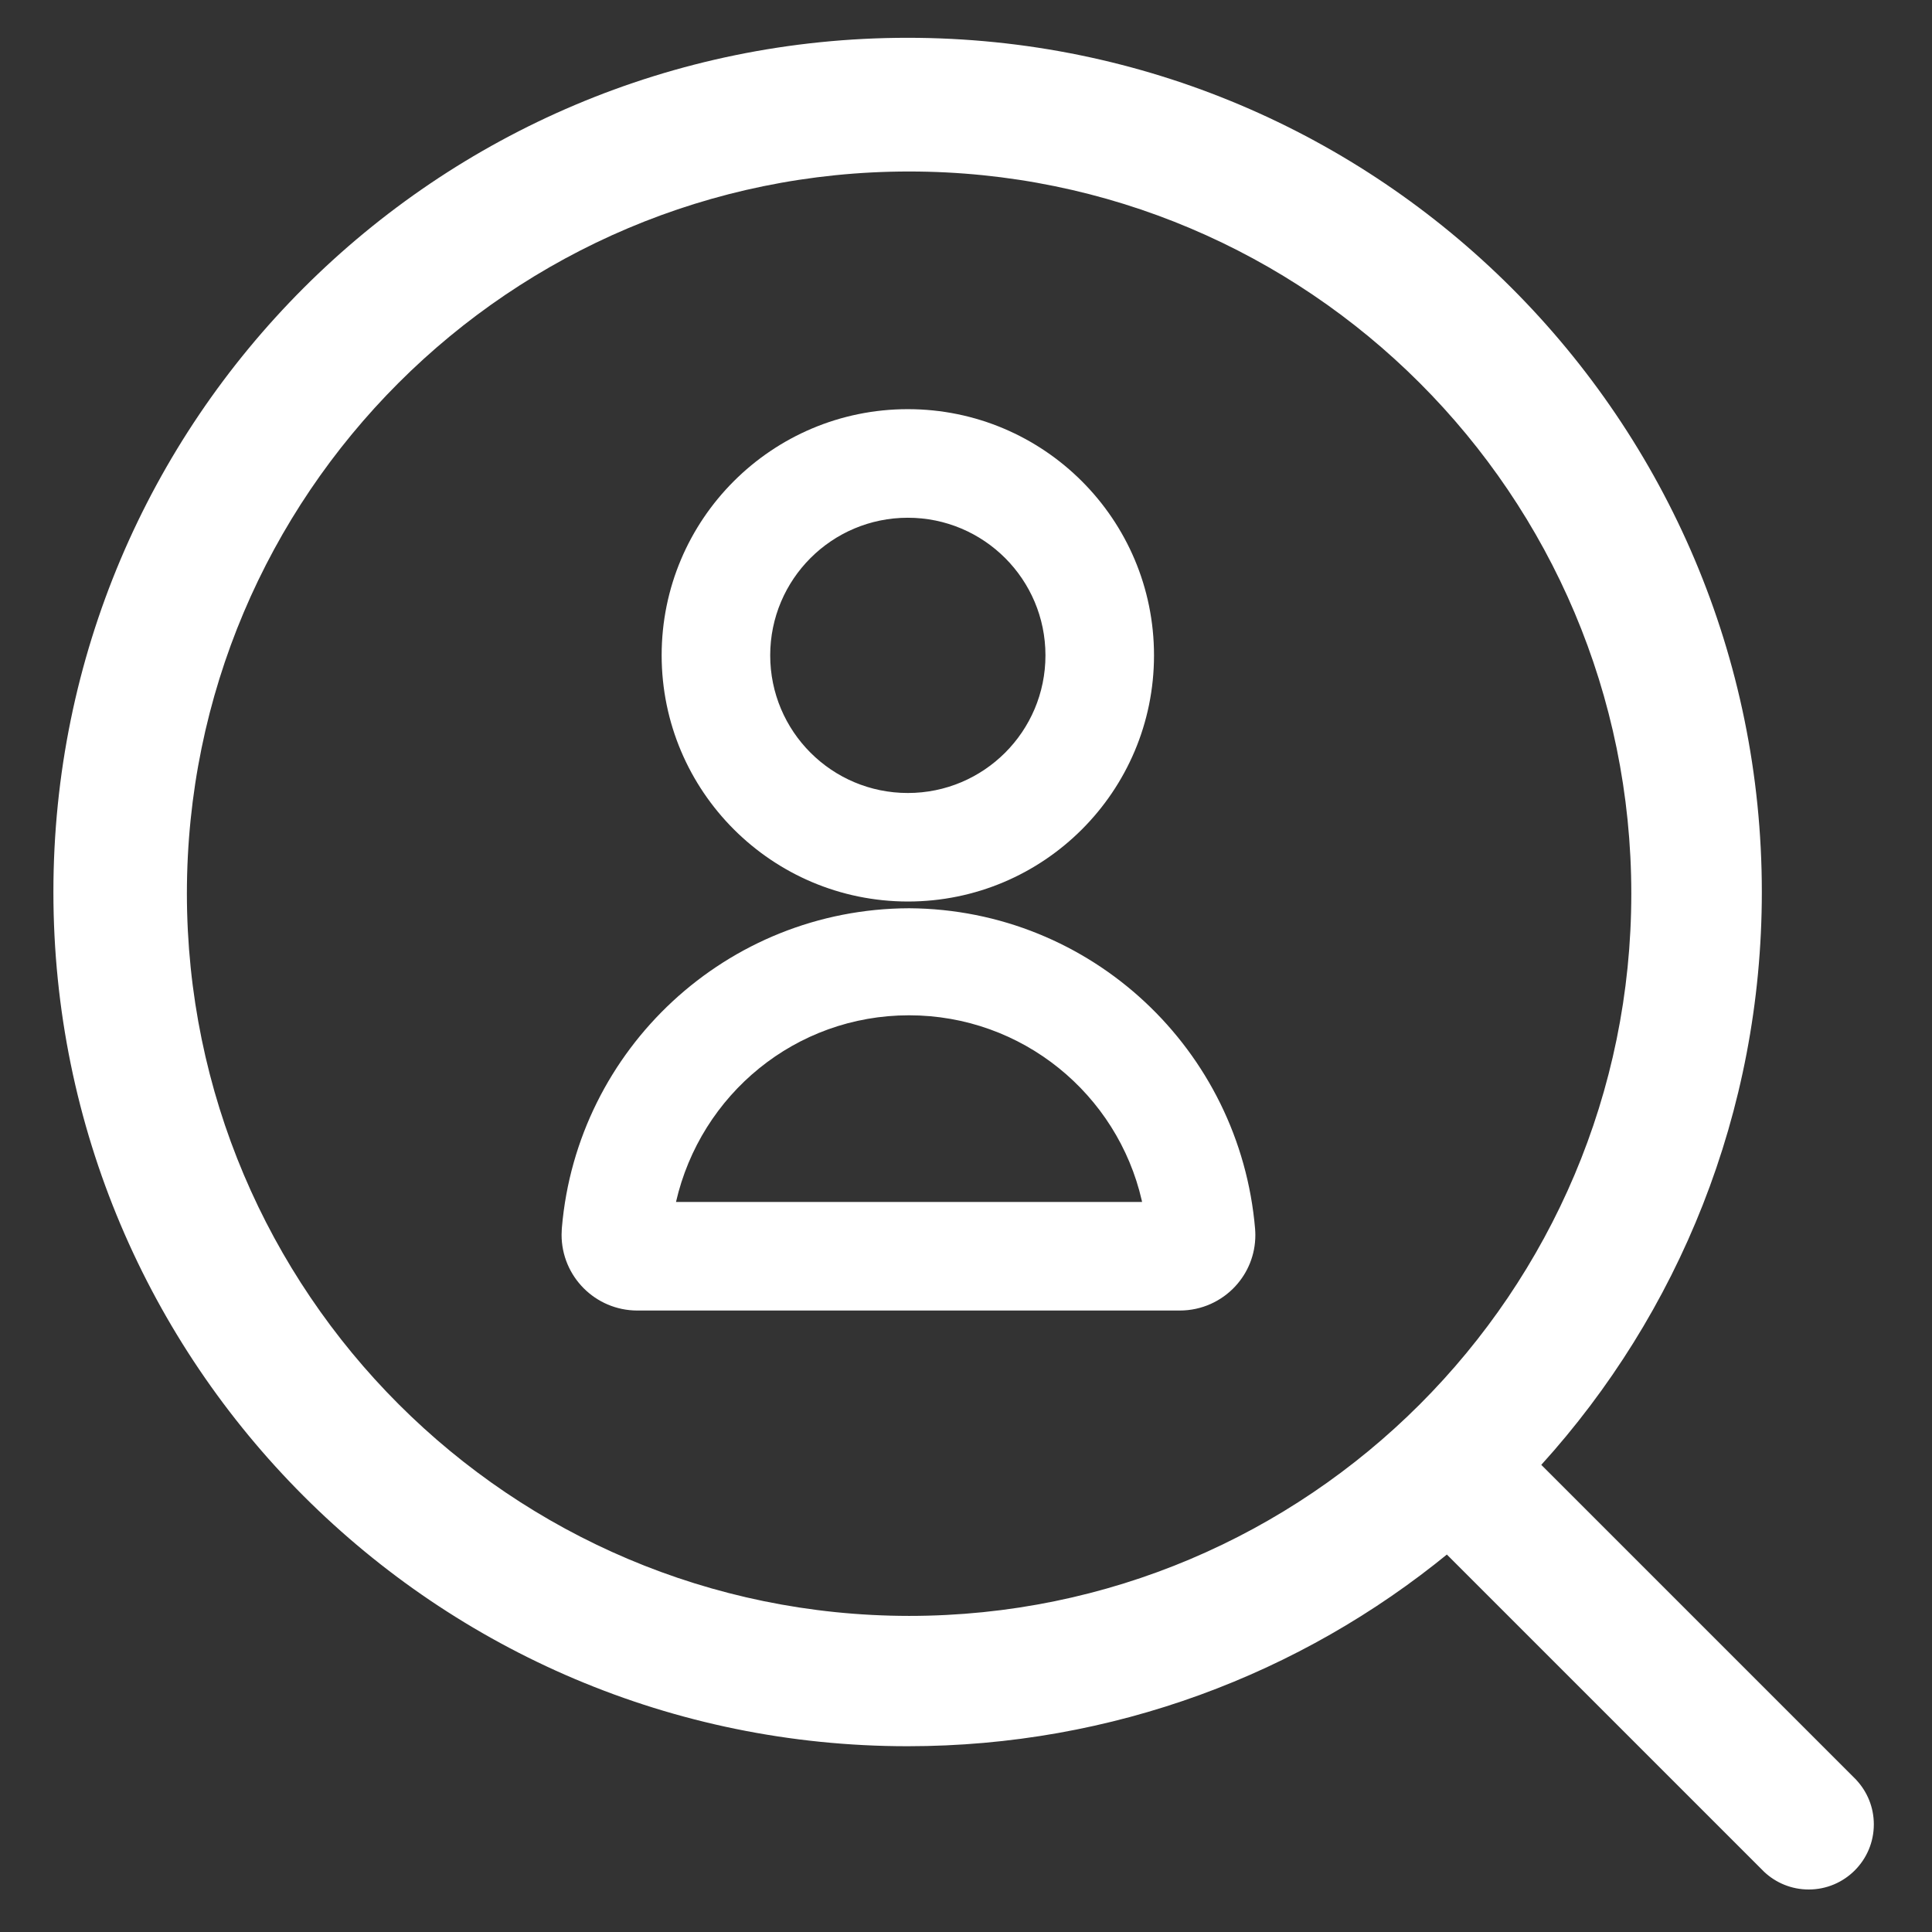
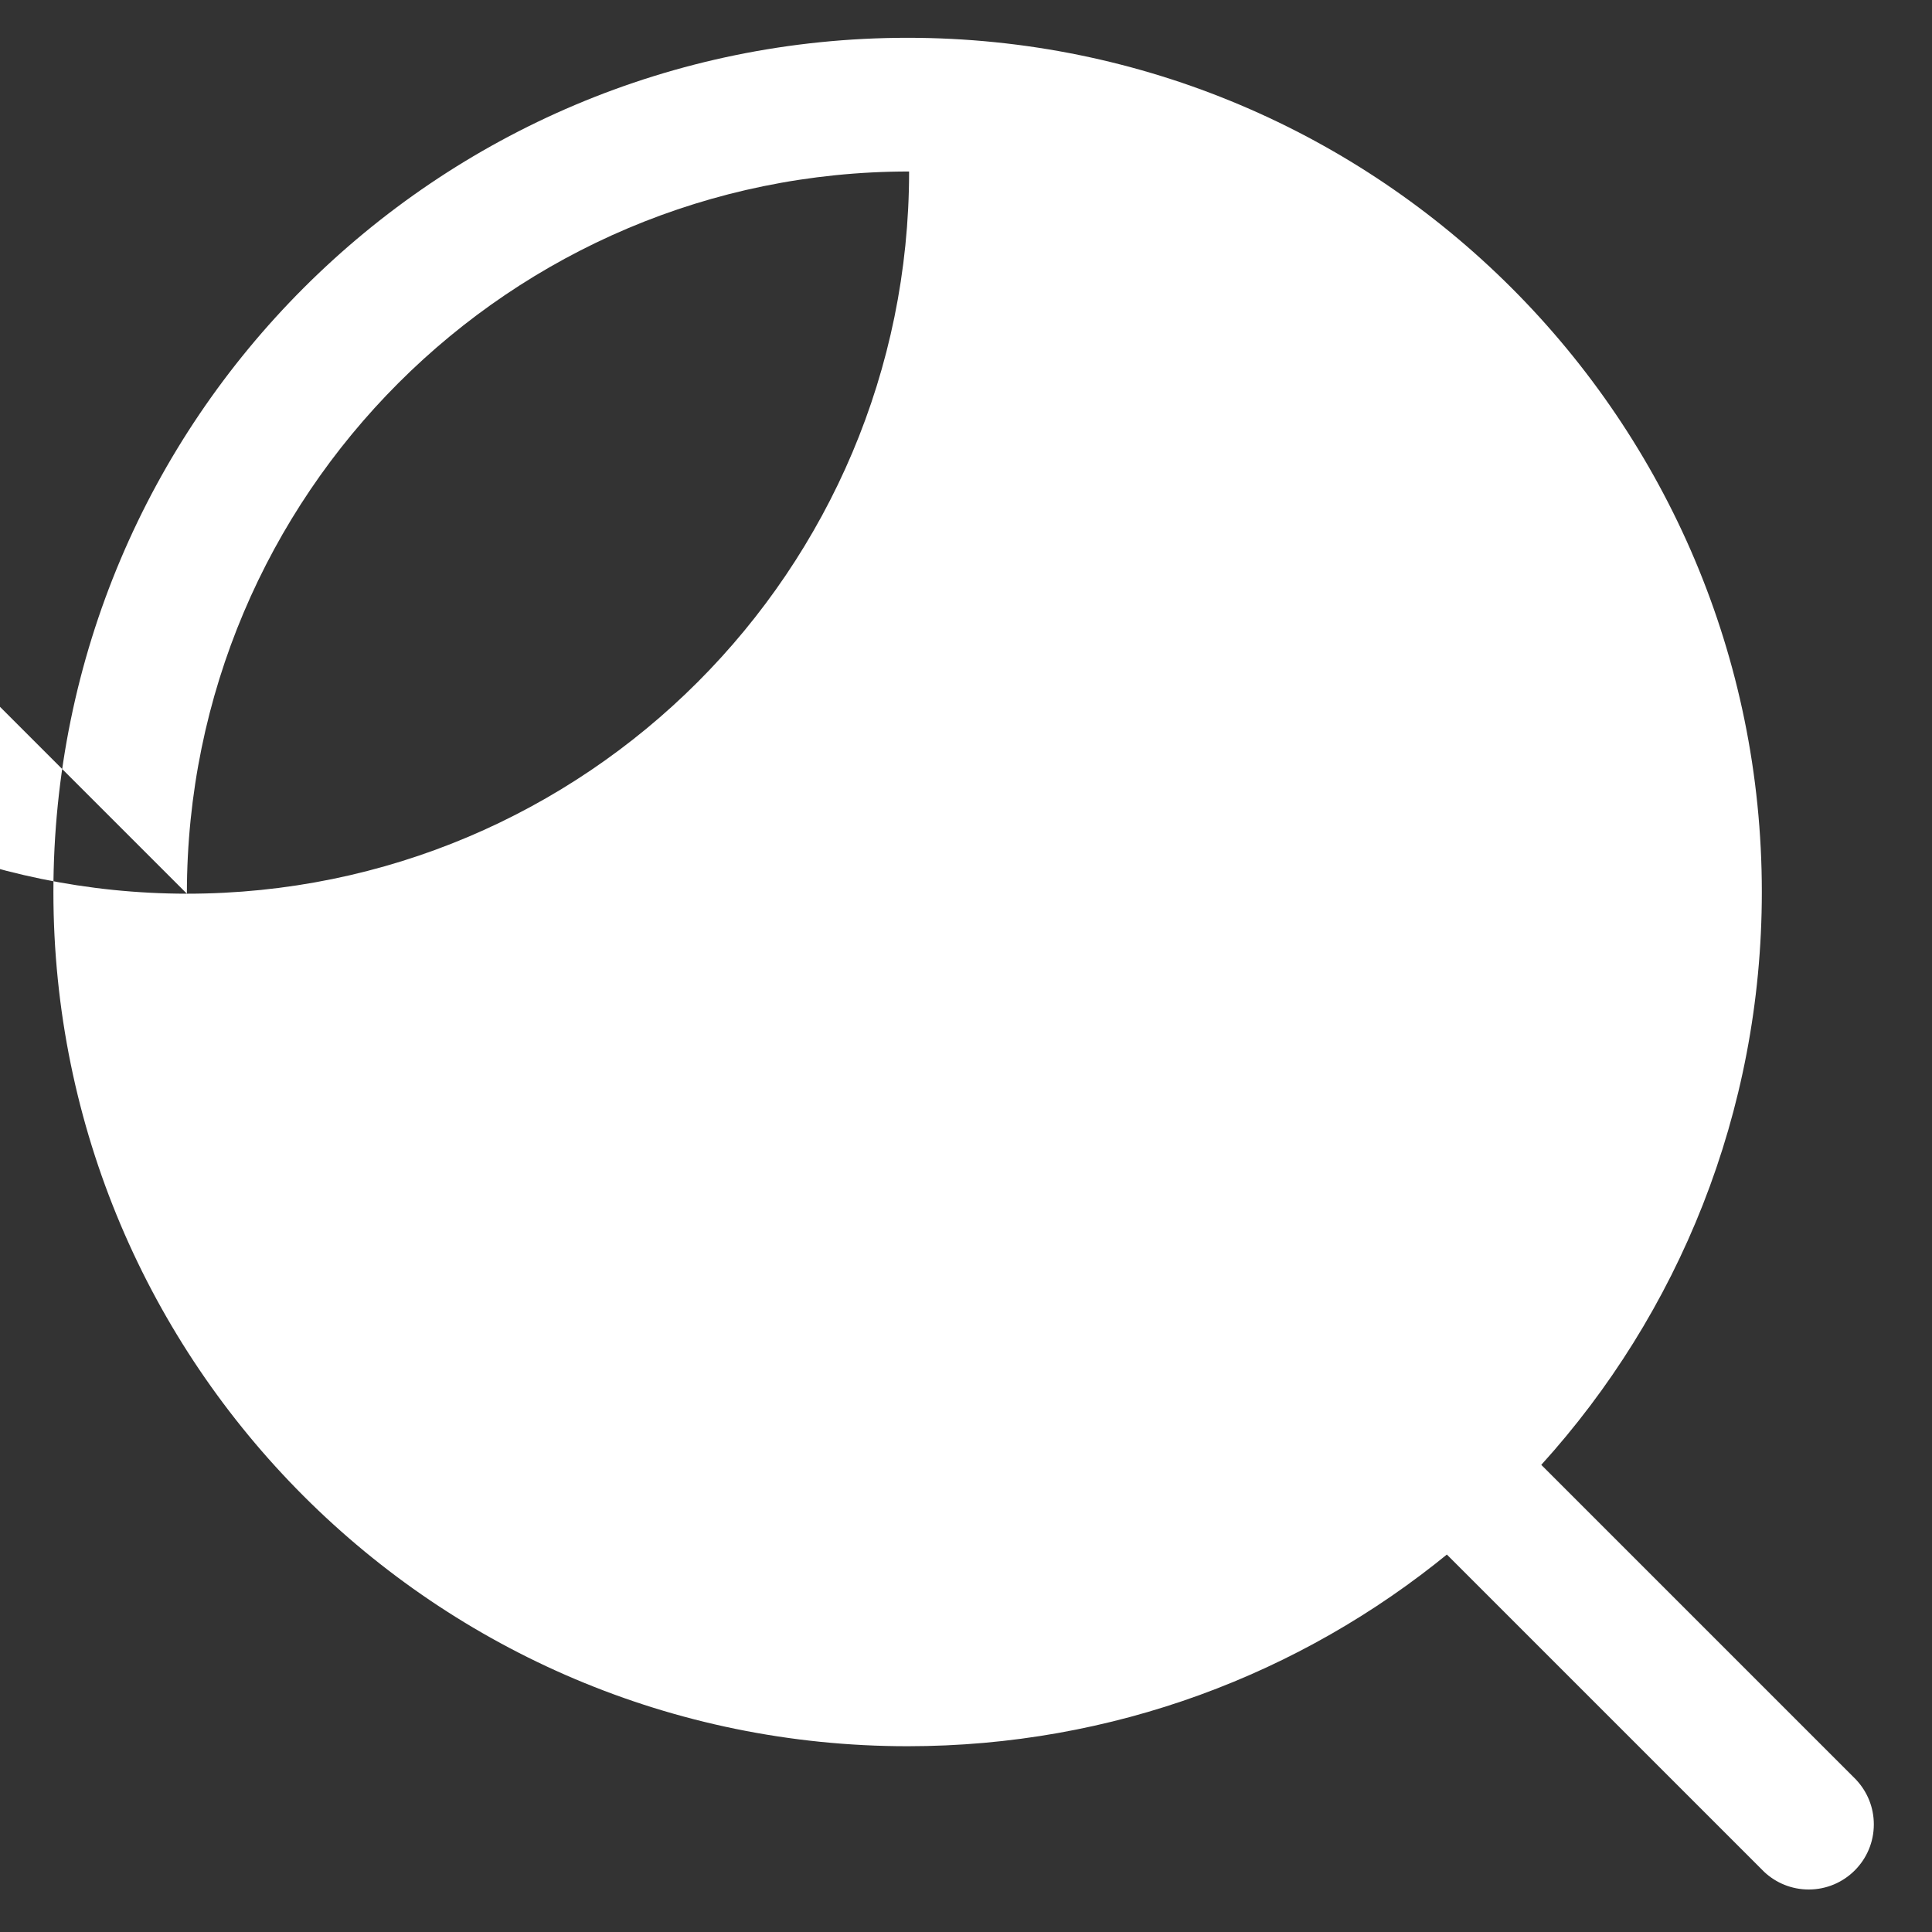
<svg xmlns="http://www.w3.org/2000/svg" version="1.1" width="64" height="64" viewBox="0 0 64 64">
  <rect x="0" y="0" width="64" height="64" fill="#333333" stroke="none" />
  <title>recrutement</title>
-   <path fill="#fff" d="M30.073 29.864c4.504 0 8.155-3.651 8.155-8.155s-3.651-8.155-8.155-8.155c-4.504 0-8.155 3.651-8.155 8.155v0c0.004 4.502 3.653 8.15 8.154 8.155h0zM30.073 17.151c2.518 0 4.559 2.041 4.559 4.559s-2.041 4.559-4.559 4.559c-2.518 0-4.559-2.041-4.559-4.559v0c0-2.518 2.041-4.559 4.559-4.559v0z" />
-   <path fill="#fff" d="M30.116 30.087c-6.046 0.018-11.001 4.667-11.503 10.586l-0.003 0.043c-0.004 0.056-0.007 0.121-0.007 0.187 0 1.383 1.119 2.505 2.502 2.51h17.978c0.727-0.001 1.381-0.31 1.839-0.804l0.001-0.002c0.41-0.443 0.662-1.038 0.662-1.693 0-0.067-0.003-0.134-0.008-0.2l0.001 0.009c-0.497-5.951-5.431-10.598-11.459-10.636h-0.004zM22.393 39.817c0.817-3.565 3.963-6.184 7.72-6.184s6.902 2.619 7.709 6.131l0.010 0.053z" />
-   <path fill="#fff" d="M61.498 58.966l-10.441-10.441c4.532-4.998 7.306-11.663 7.306-18.976 0-15.628-12.669-28.297-28.297-28.297s-28.297 12.669-28.297 28.297c0 15.628 12.669 28.297 28.297 28.297 6.797 0 13.034-2.396 17.913-6.39l-0.050 0.040 10.513 10.513c0.385 0.361 0.904 0.583 1.474 0.583 1.191 0 2.157-0.966 2.157-2.157 0-0.567-0.219-1.083-0.577-1.468l0.001 0.001zM6.191 29.605c0-13.213 10.711-23.924 23.924-23.924s23.924 10.711 23.924 23.924c0 13.213-10.711 23.924-23.924 23.924v0c-13.208-0.012-23.912-10.716-23.924-23.923v-0.001z" />
+   <path fill="#fff" d="M61.498 58.966l-10.441-10.441c4.532-4.998 7.306-11.663 7.306-18.976 0-15.628-12.669-28.297-28.297-28.297s-28.297 12.669-28.297 28.297c0 15.628 12.669 28.297 28.297 28.297 6.797 0 13.034-2.396 17.913-6.39l-0.050 0.040 10.513 10.513c0.385 0.361 0.904 0.583 1.474 0.583 1.191 0 2.157-0.966 2.157-2.157 0-0.567-0.219-1.083-0.577-1.468l0.001 0.001zM6.191 29.605c0-13.213 10.711-23.924 23.924-23.924c0 13.213-10.711 23.924-23.924 23.924v0c-13.208-0.012-23.912-10.716-23.924-23.923v-0.001z" />
</svg>